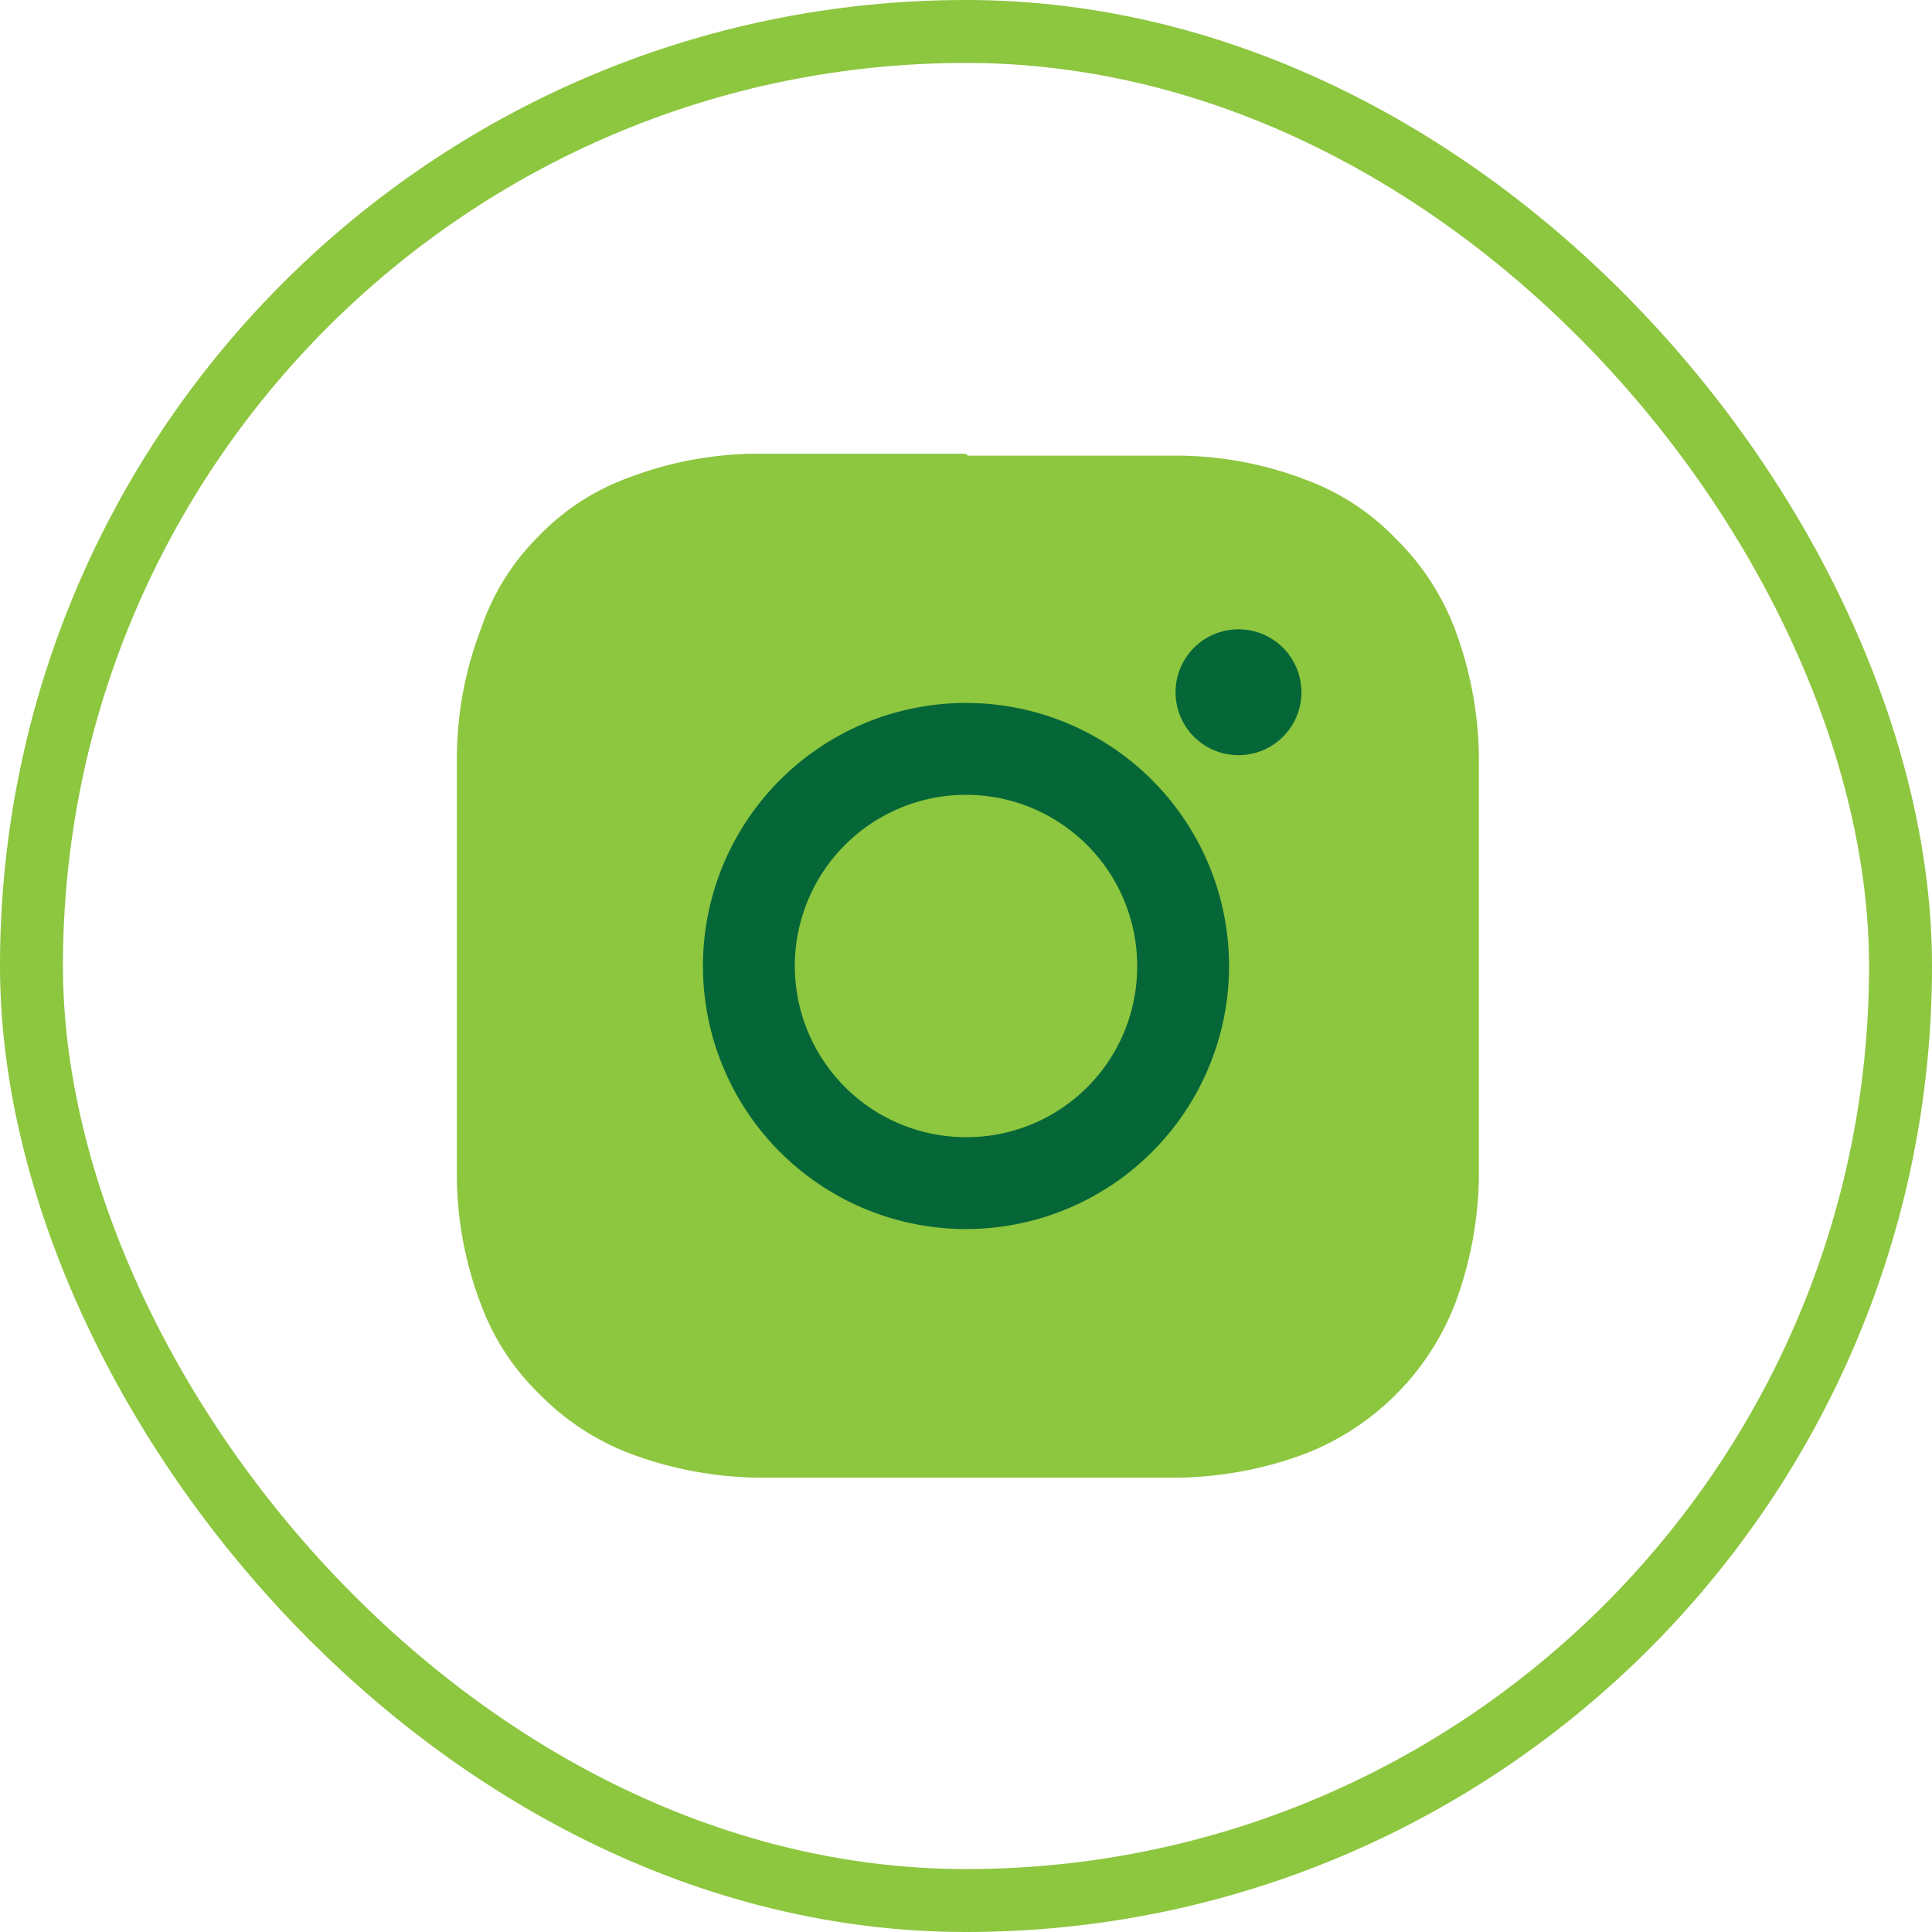
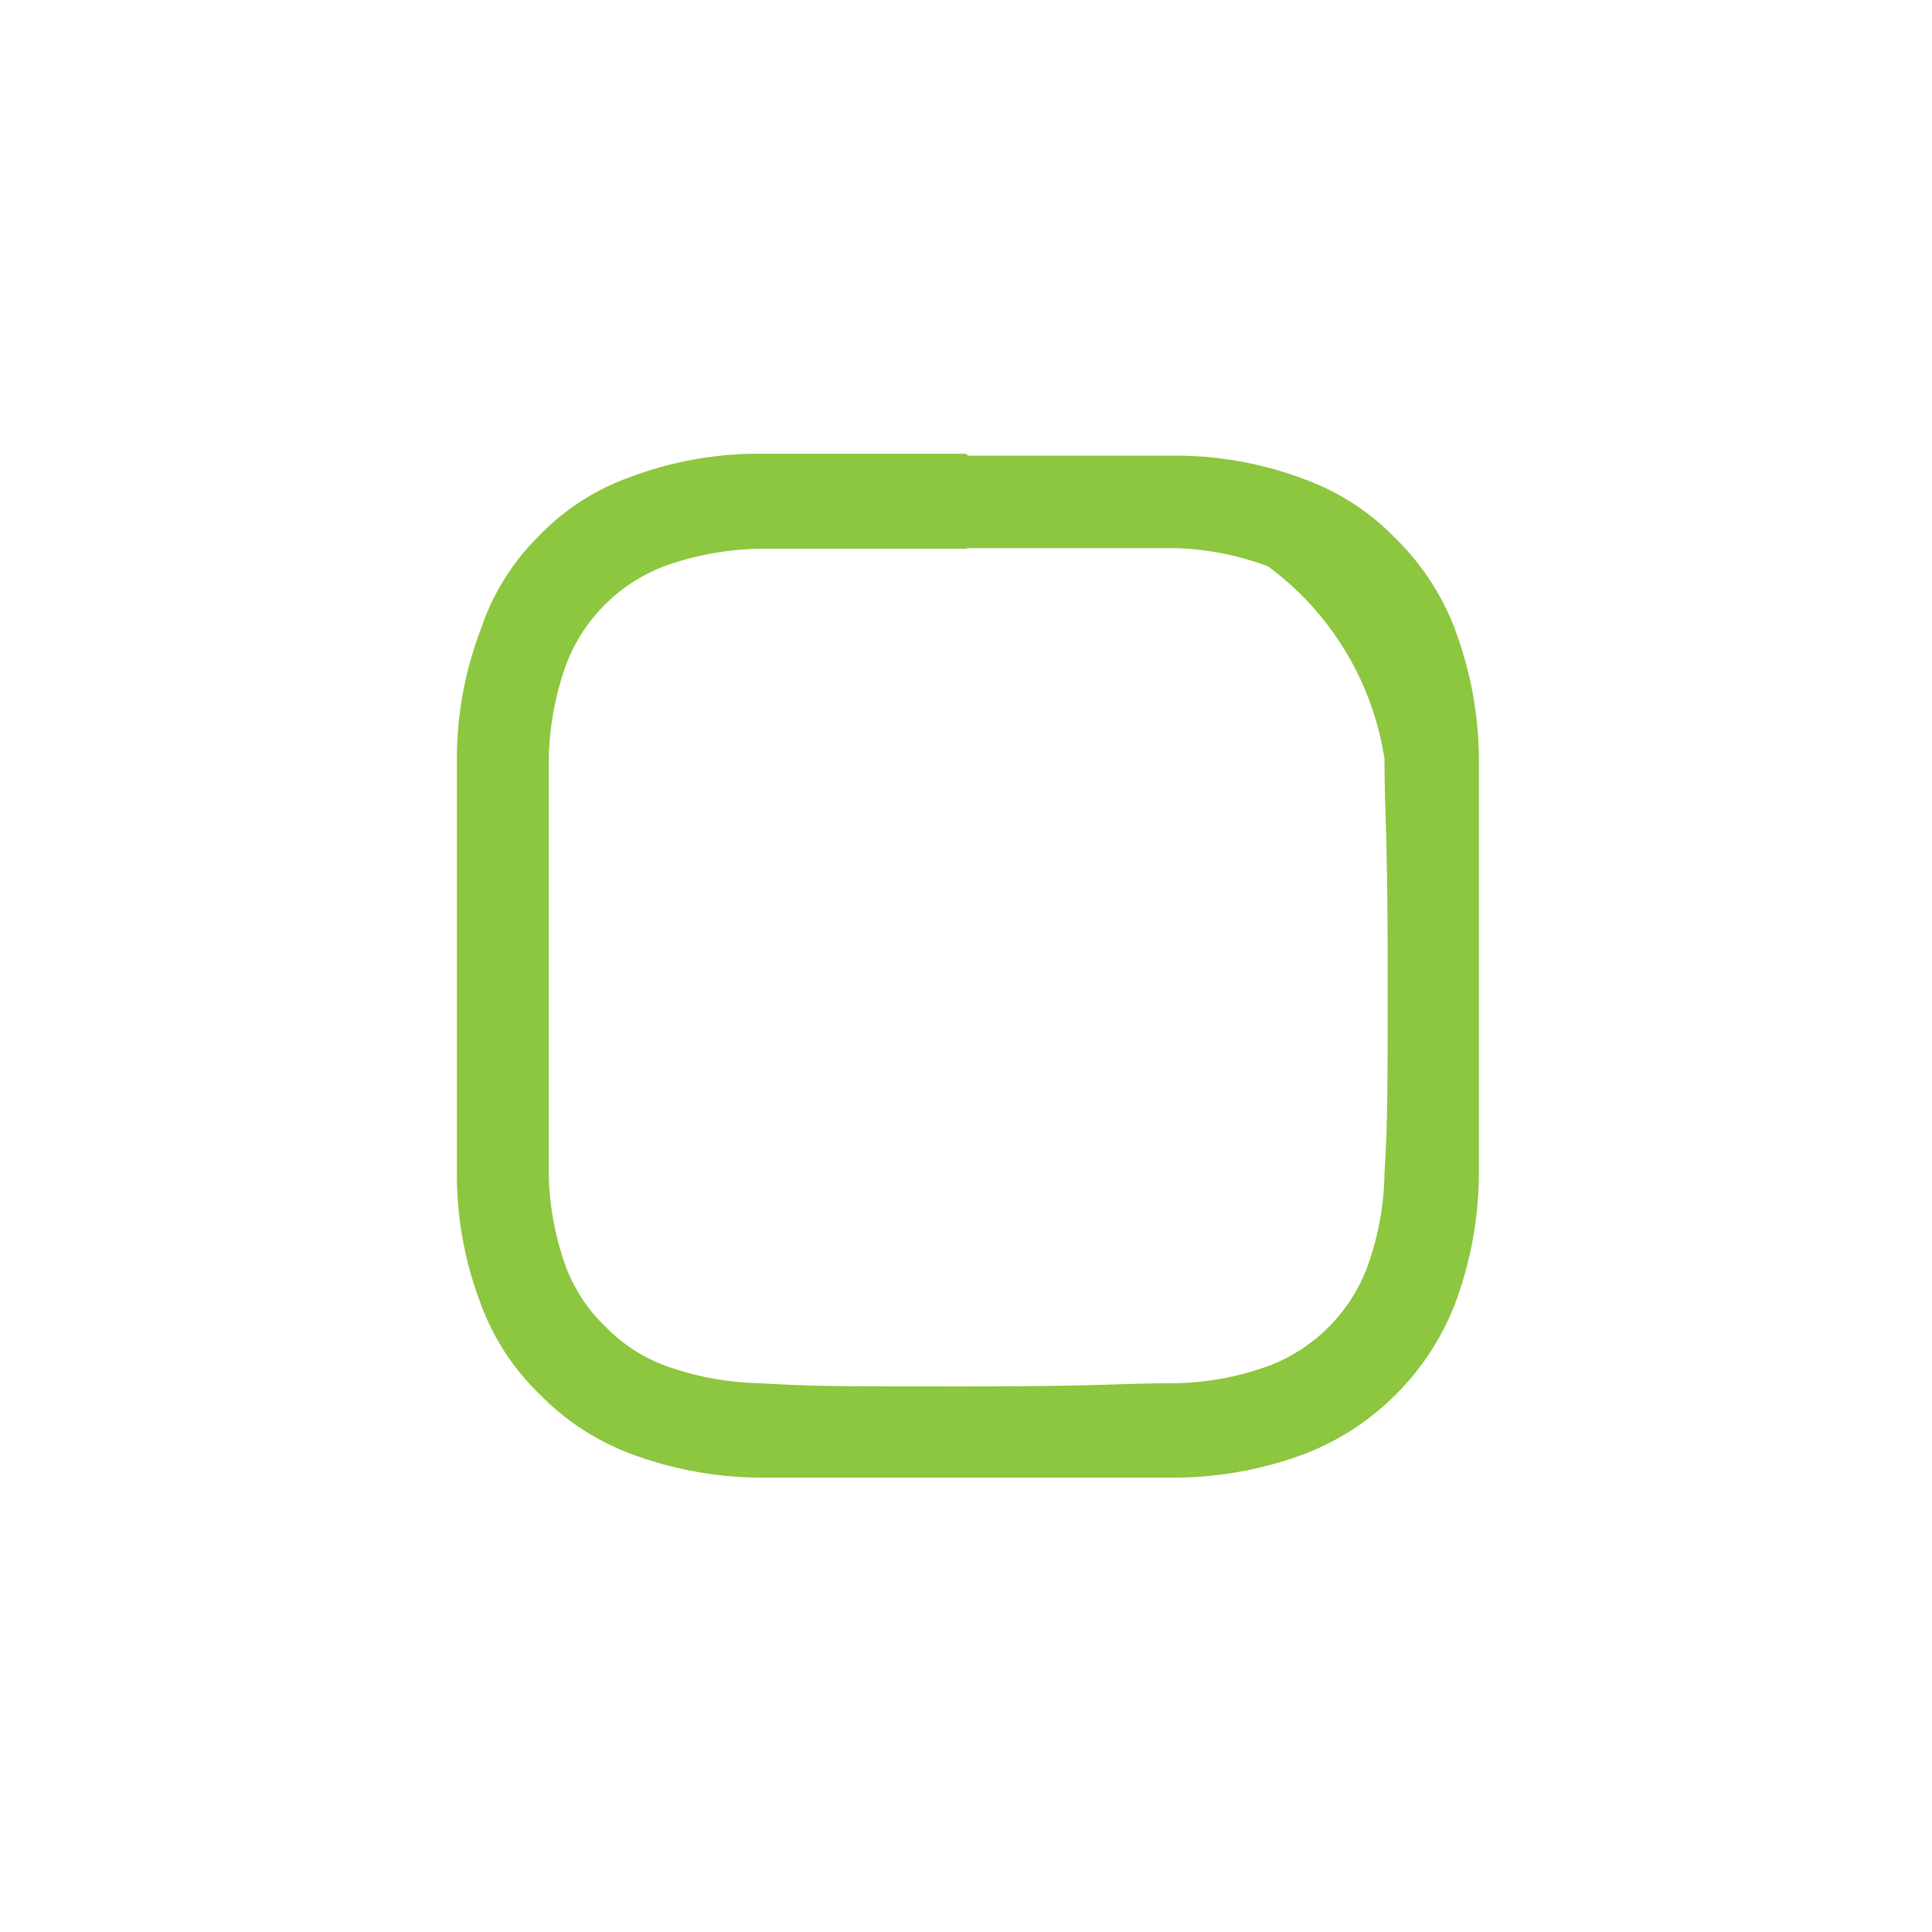
<svg xmlns="http://www.w3.org/2000/svg" viewBox="0 0 30.7 30.7">
  <defs>
    <style>.cls-1{fill:none;stroke:#8dc63f;stroke-miterlimit:10;}.cls-2{fill:#8dc63f;}.cls-3{fill:#056738;}</style>
  </defs>
  <title>ins gr</title>
  <g id="Layer_2" data-name="Layer 2">
    <g id="Layer_1-2" data-name="Layer 1">
-       <rect class="cls-1" x="0.5" y="0.5" width="29.7" height="29.7" rx="14.85" />
-       <rect class="cls-2" x="8.17" y="8.25" width="14.43" height="14.4" rx="2.57" />
-       <path class="cls-3" d="M15.35,11.17a4.18,4.18,0,1,0,4.18,4.18,4.18,4.18,0,0,0-4.18-4.18m0,6.9a2.72,2.72,0,1,1,2.72-2.72,2.71,2.71,0,0,1-2.72,2.72" />
-       <path class="cls-3" d="M20.68,11a1,1,0,1,1-1-1,1,1,0,0,1,1,1" />
-       <path class="cls-2" d="M15.35,7.21c-2.21,0-2.49,0-3.36,0a5.77,5.77,0,0,0-2,.38,3.74,3.74,0,0,0-1.44.94A3.74,3.74,0,0,0,7.64,10a5.77,5.77,0,0,0-.38,2c0,.87,0,1.15,0,3.36s0,2.49,0,3.36a5.78,5.78,0,0,0,.38,2,3.82,3.82,0,0,0,.94,1.44,4,4,0,0,0,1.44.94,6,6,0,0,0,2,.38c.87,0,1.15,0,3.36,0s2.49,0,3.36,0a6,6,0,0,0,2-.38,4.18,4.18,0,0,0,2.38-2.38,6,6,0,0,0,.38-2c0-.87,0-1.15,0-3.36s0-2.49,0-3.36a6,6,0,0,0-.38-2,4,4,0,0,0-.94-1.44,3.82,3.82,0,0,0-1.44-.94,5.78,5.78,0,0,0-2-.38c-.87,0-1.15,0-3.36,0m0,1.47c2.18,0,2.43,0,3.29,0A4.55,4.55,0,0,1,20.15,9a2.59,2.59,0,0,1,.94.61,2.55,2.55,0,0,1,.61.94A4.68,4.68,0,0,1,22,12.06c0,.86.05,1.12.05,3.29s0,2.43-.05,3.29a4.55,4.55,0,0,1-.28,1.51,2.69,2.69,0,0,1-1.55,1.55,4.55,4.55,0,0,1-1.51.28c-.86,0-1.11.05-3.29.05s-2.43,0-3.29-.05a4.68,4.68,0,0,1-1.51-.28,2.55,2.55,0,0,1-.94-.61A2.59,2.59,0,0,1,9,20.15a4.55,4.55,0,0,1-.28-1.51c0-.86,0-1.11,0-3.29s0-2.43,0-3.29A4.68,4.68,0,0,1,9,10.55,2.69,2.69,0,0,1,10.55,9a4.68,4.68,0,0,1,1.51-.28c.86,0,1.12,0,3.29,0" />
+       <path class="cls-2" d="M15.35,7.21c-2.21,0-2.49,0-3.36,0a5.77,5.77,0,0,0-2,.38,3.74,3.74,0,0,0-1.44.94A3.74,3.74,0,0,0,7.64,10a5.77,5.77,0,0,0-.38,2c0,.87,0,1.15,0,3.36s0,2.49,0,3.36a5.78,5.78,0,0,0,.38,2,3.82,3.82,0,0,0,.94,1.44,4,4,0,0,0,1.44.94,6,6,0,0,0,2,.38c.87,0,1.15,0,3.36,0s2.49,0,3.36,0a6,6,0,0,0,2-.38,4.18,4.18,0,0,0,2.38-2.38,6,6,0,0,0,.38-2c0-.87,0-1.15,0-3.36s0-2.49,0-3.36a6,6,0,0,0-.38-2,4,4,0,0,0-.94-1.44,3.82,3.82,0,0,0-1.44-.94,5.78,5.78,0,0,0-2-.38c-.87,0-1.15,0-3.36,0m0,1.47c2.18,0,2.43,0,3.29,0A4.55,4.55,0,0,1,20.15,9A4.68,4.68,0,0,1,22,12.06c0,.86.05,1.12.05,3.29s0,2.43-.05,3.29a4.55,4.55,0,0,1-.28,1.51,2.69,2.69,0,0,1-1.55,1.55,4.55,4.55,0,0,1-1.51.28c-.86,0-1.11.05-3.29.05s-2.43,0-3.29-.05a4.68,4.68,0,0,1-1.51-.28,2.55,2.55,0,0,1-.94-.61A2.59,2.59,0,0,1,9,20.15a4.55,4.55,0,0,1-.28-1.51c0-.86,0-1.11,0-3.29s0-2.43,0-3.29A4.68,4.68,0,0,1,9,10.55,2.69,2.69,0,0,1,10.55,9a4.68,4.68,0,0,1,1.51-.28c.86,0,1.12,0,3.29,0" />
    </g>
  </g>
</svg>